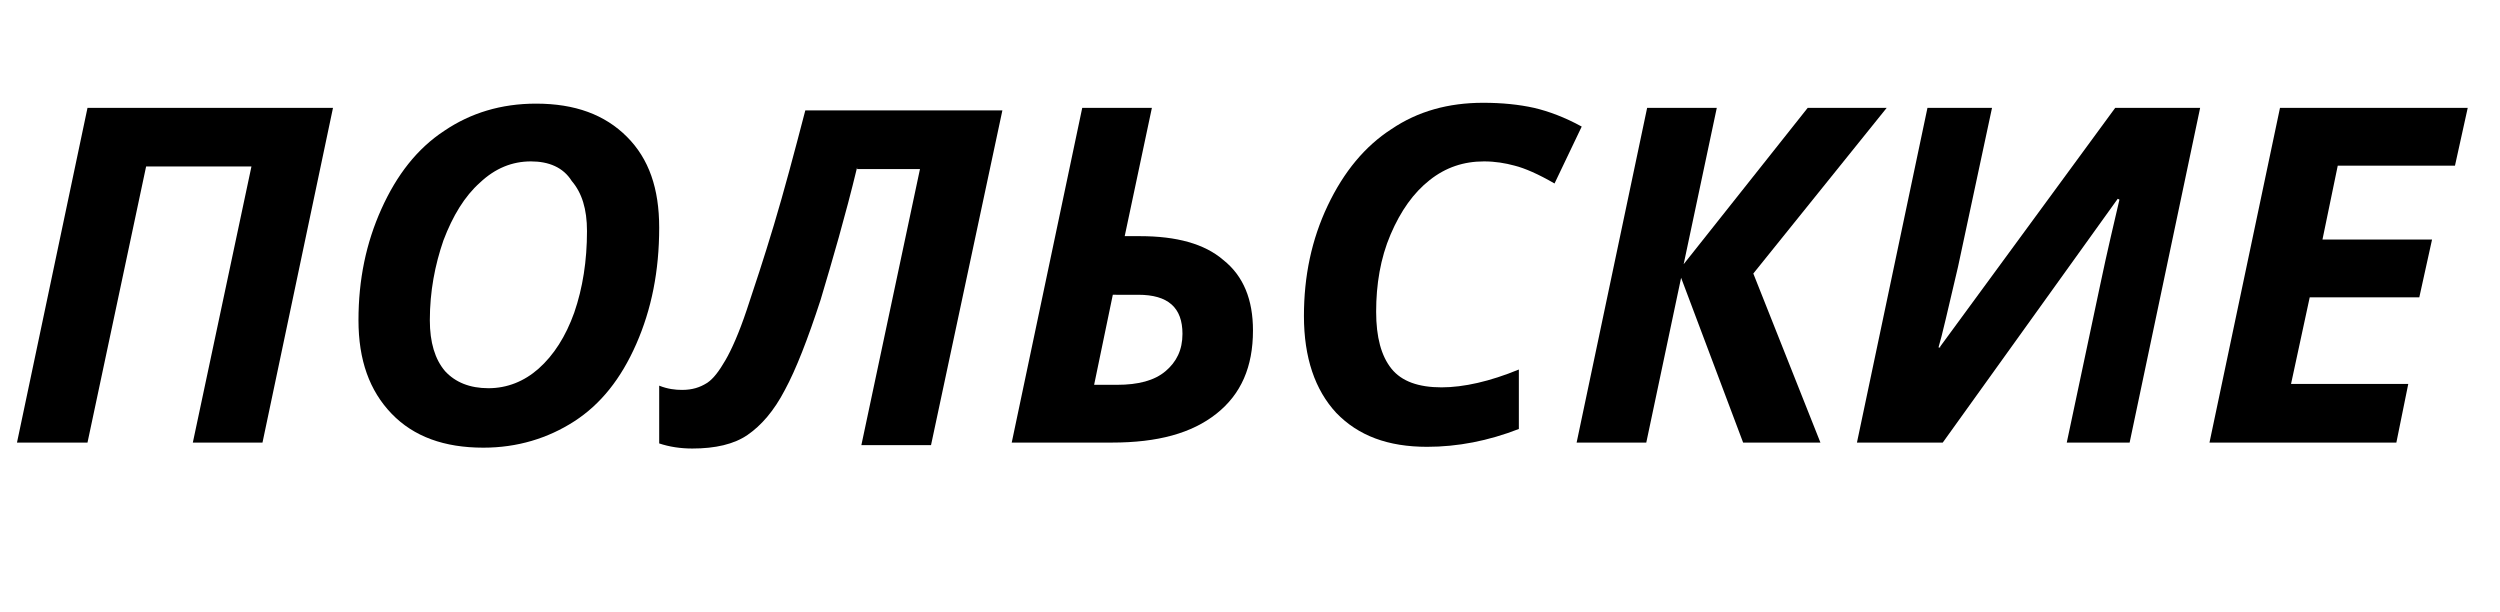
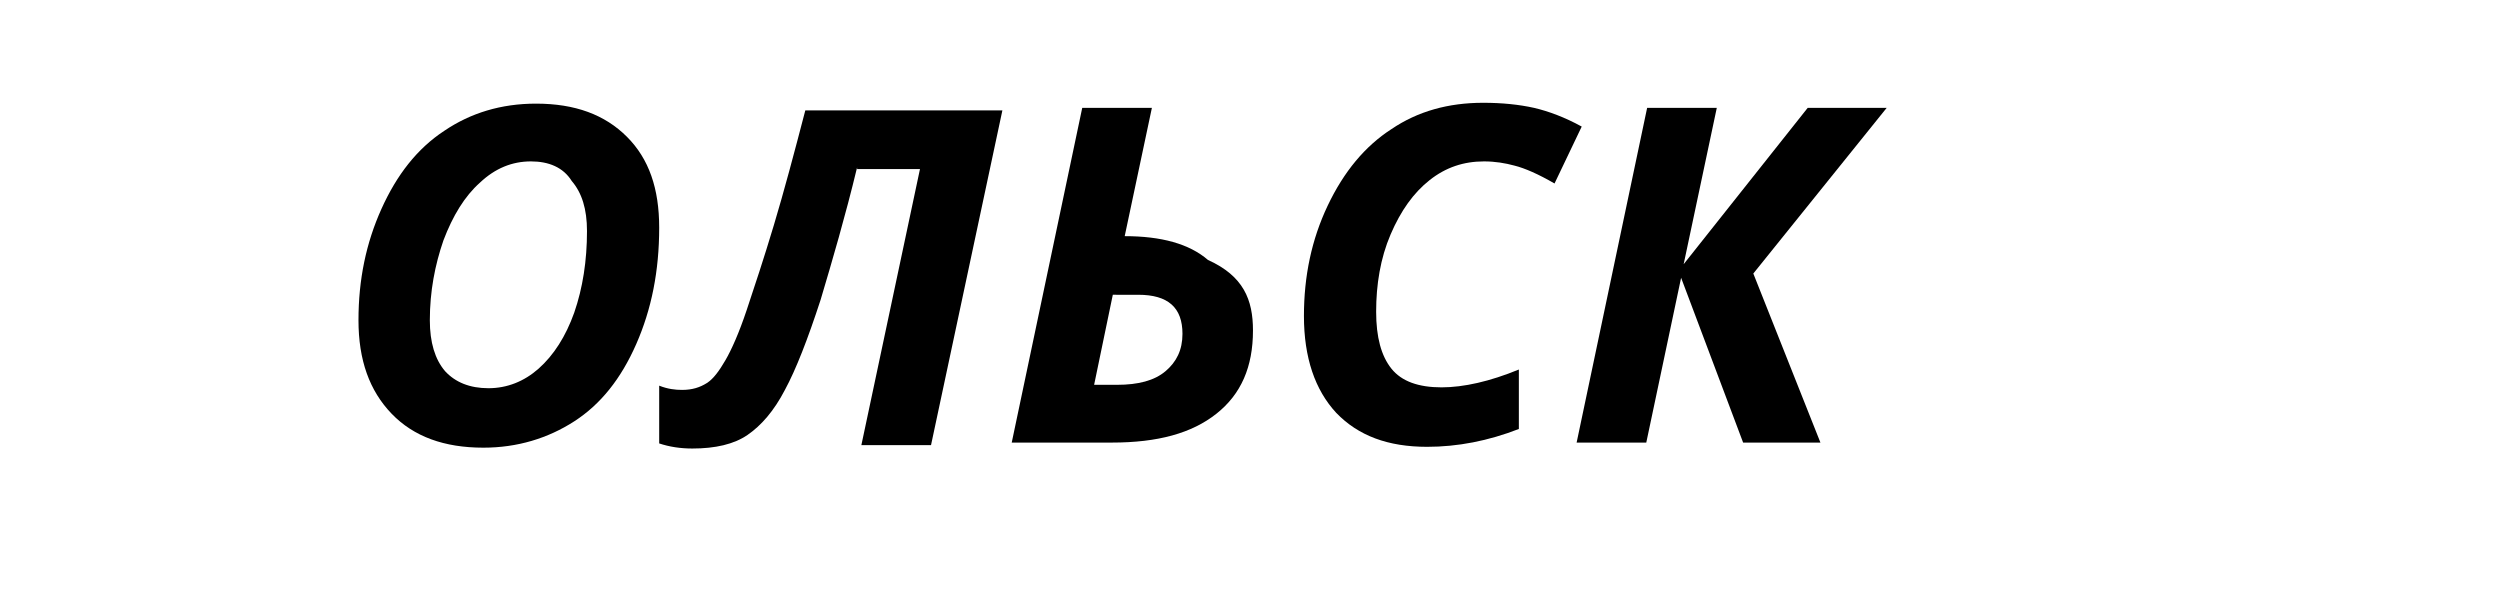
<svg xmlns="http://www.w3.org/2000/svg" version="1.1" id="Layer_1" x="0px" y="0px" viewBox="0 0 294.3 72" style="enable-background:new 0 0 294.3 72;" xml:space="preserve">
  <style type="text/css">
	.st0{enable-background:new    ;}
</style>
  <g class="st0">
-     <path d="M30.9,52.1h-8.2l6.9-32.5H17.2l-6.9,32.5H2l8.3-39.4h28.9L30.9,52.1z" />
    <path d="M77.6,26.8c0,5.1-0.9,9.6-2.7,13.7s-4.2,7.1-7.3,9.1c-3.1,2-6.7,3.1-10.7,3.1c-4.6,0-8.2-1.3-10.8-4   c-2.6-2.7-3.9-6.3-3.9-11c0-4.8,0.9-9.1,2.7-13.1c1.8-4,4.2-7.1,7.4-9.2c3.1-2.1,6.7-3.2,10.8-3.2c4.6,0,8.1,1.3,10.7,3.9   S77.6,22.2,77.6,26.8z M62.5,19c-2.2,0-4.2,0.8-6,2.5c-1.8,1.6-3.2,3.9-4.3,6.8c-1,2.9-1.6,6-1.6,9.4c0,2.6,0.6,4.6,1.8,6   c1.2,1.3,2.9,2,5.1,2s4.2-0.8,5.9-2.3c1.8-1.6,3.2-3.8,4.2-6.6c1-2.9,1.5-6.1,1.5-9.6c0-2.6-0.6-4.5-1.8-5.9   C66.3,19.7,64.6,19,62.5,19z" />
    <path d="M100.9,19.7c-1.4,5.8-2.9,10.9-4.3,15.6c-1.5,4.6-2.9,8.2-4.2,10.6c-1.3,2.5-2.8,4.2-4.4,5.3s-3.8,1.6-6.5,1.6   c-1.4,0-2.7-0.2-3.9-0.6v-6.8c1,0.4,1.9,0.5,2.7,0.5c1.2,0,2.1-0.3,2.9-0.8s1.5-1.5,2.2-2.7s1.6-3.2,2.5-5.9s2-6,3.2-10   c1.2-4,2.4-8.5,3.7-13.5H118l-8.4,39.4h-8.2l6.9-32.5H100.9z" />
-     <path d="M147.5,38.9c0,4.3-1.4,7.5-4.3,9.8s-6.9,3.4-12.3,3.4h-11.8l8.3-39.4h8.2l-3.2,15.1h1.8c4.3,0,7.6,0.9,9.8,2.8   C146.4,32.5,147.5,35.3,147.5,38.9z M128.8,45.3h2.7c2.5,0,4.4-0.5,5.7-1.6c1.3-1.1,2-2.5,2-4.4c0-3.1-1.7-4.6-5.2-4.6H131   L128.8,45.3z" />
+     <path d="M147.5,38.9c0,4.3-1.4,7.5-4.3,9.8s-6.9,3.4-12.3,3.4h-11.8l8.3-39.4h8.2l-3.2,15.1c4.3,0,7.6,0.9,9.8,2.8   C146.4,32.5,147.5,35.3,147.5,38.9z M128.8,45.3h2.7c2.5,0,4.4-0.5,5.7-1.6c1.3-1.1,2-2.5,2-4.4c0-3.1-1.7-4.6-5.2-4.6H131   L128.8,45.3z" />
    <path d="M174.7,19c-2.4,0-4.5,0.7-6.4,2.2c-1.9,1.5-3.4,3.6-4.6,6.4s-1.7,5.9-1.7,9.1c0,3,0.6,5.2,1.8,6.7s3.2,2.2,5.9,2.2   c2.6,0,5.7-0.7,9.1-2.1v7c-3.6,1.4-7.2,2.1-10.8,2.1c-4.6,0-8.1-1.3-10.7-4c-2.5-2.7-3.8-6.5-3.8-11.4c0-4.7,0.9-9,2.8-13   c1.9-4,4.4-7,7.5-9c3.1-2.1,6.7-3.1,10.8-3.1c2.2,0,4.2,0.2,6,0.6c1.7,0.4,3.6,1.1,5.6,2.2l-3.2,6.7c-1.9-1.1-3.5-1.8-4.7-2.1   C177.2,19.2,176,19,174.7,19z" />
    <path d="M214.3,52.1h-9.1l-7.3-19.4l-4.1,19.4h-8.2l8.3-39.4h8.2l-3.9,18.4l14.6-18.4h9.3l-15.7,19.5L214.3,52.1z" />
-     <path d="M228.4,40.8L249,12.7h10l-8.3,39.4h-7.4c1.7-8,3-14.1,3.9-18.4s1.7-7.6,2.3-10.2l-0.2-0.1l-20.6,28.7h-10.1l8.3-39.4h7.6   l-4,18.7c-1.2,5.1-1.9,8.2-2.3,9.5H228.4z" />
-     <path d="M282.1,52.1h-22l8.3-39.4h22.1l-1.5,6.8h-13.8l-1.8,8.7h12.9l-1.5,6.8h-12.9l-2.2,10.2h13.8L282.1,52.1z" />
  </g>
</svg>